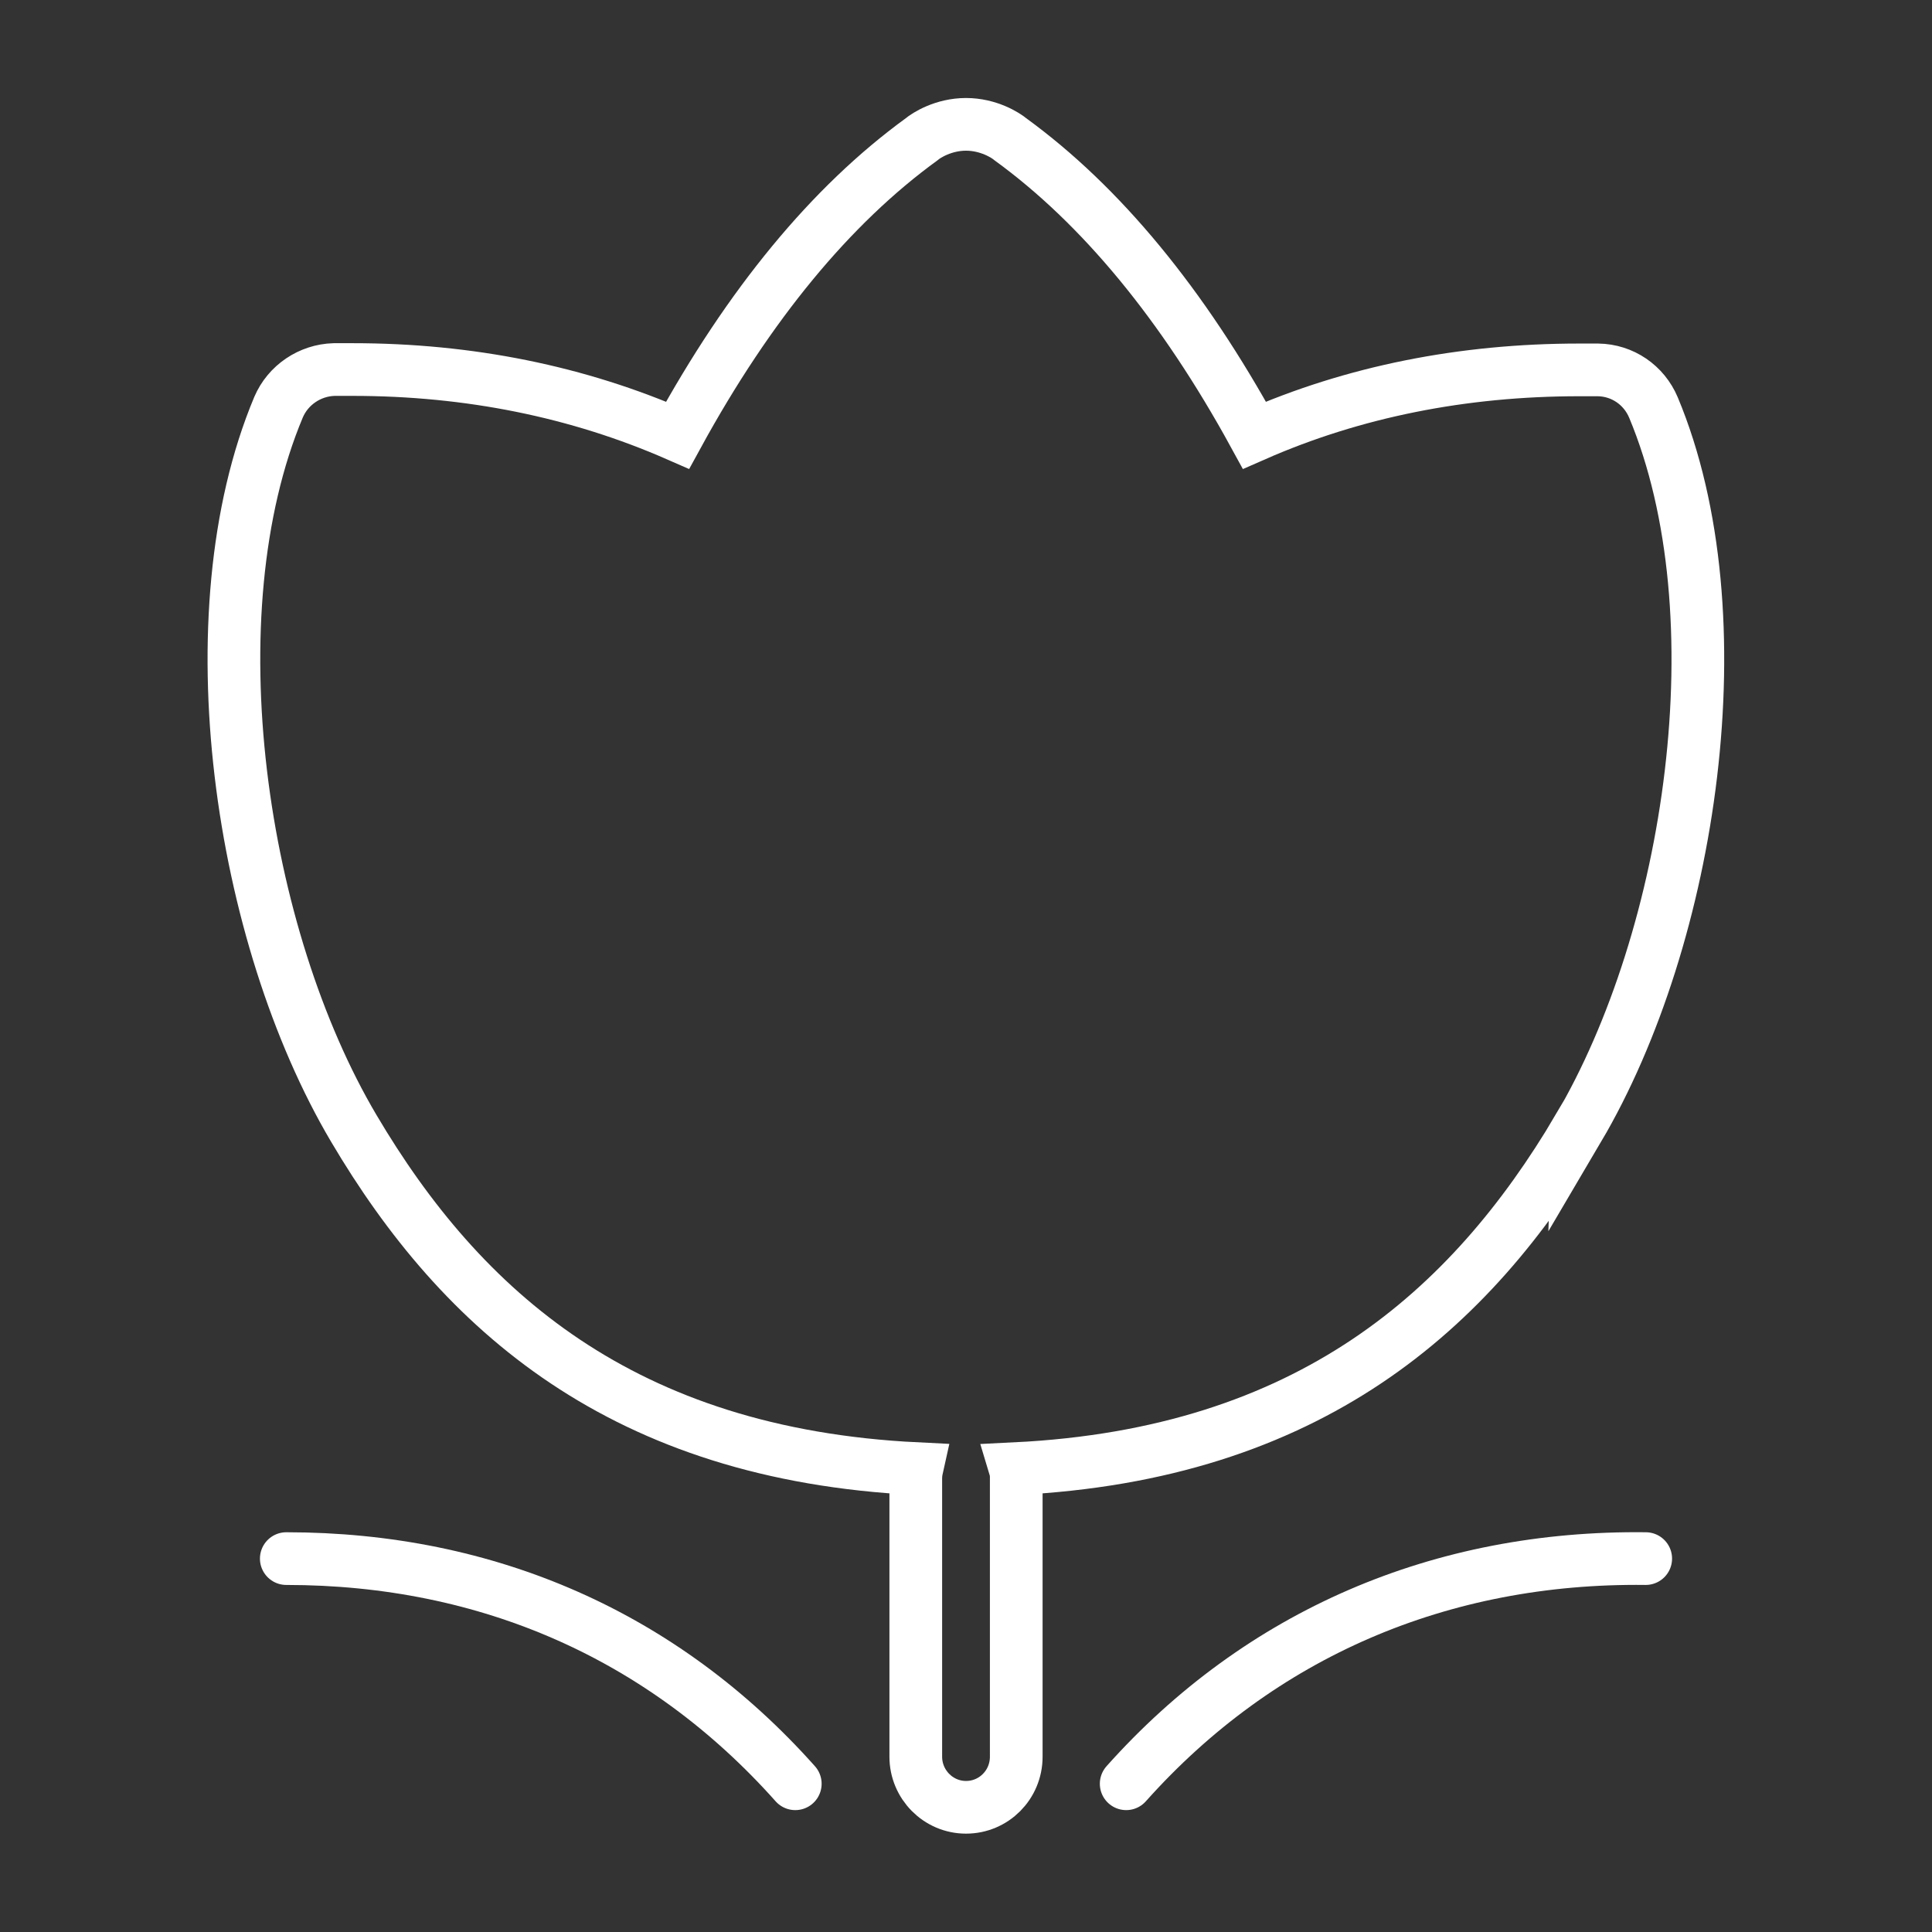
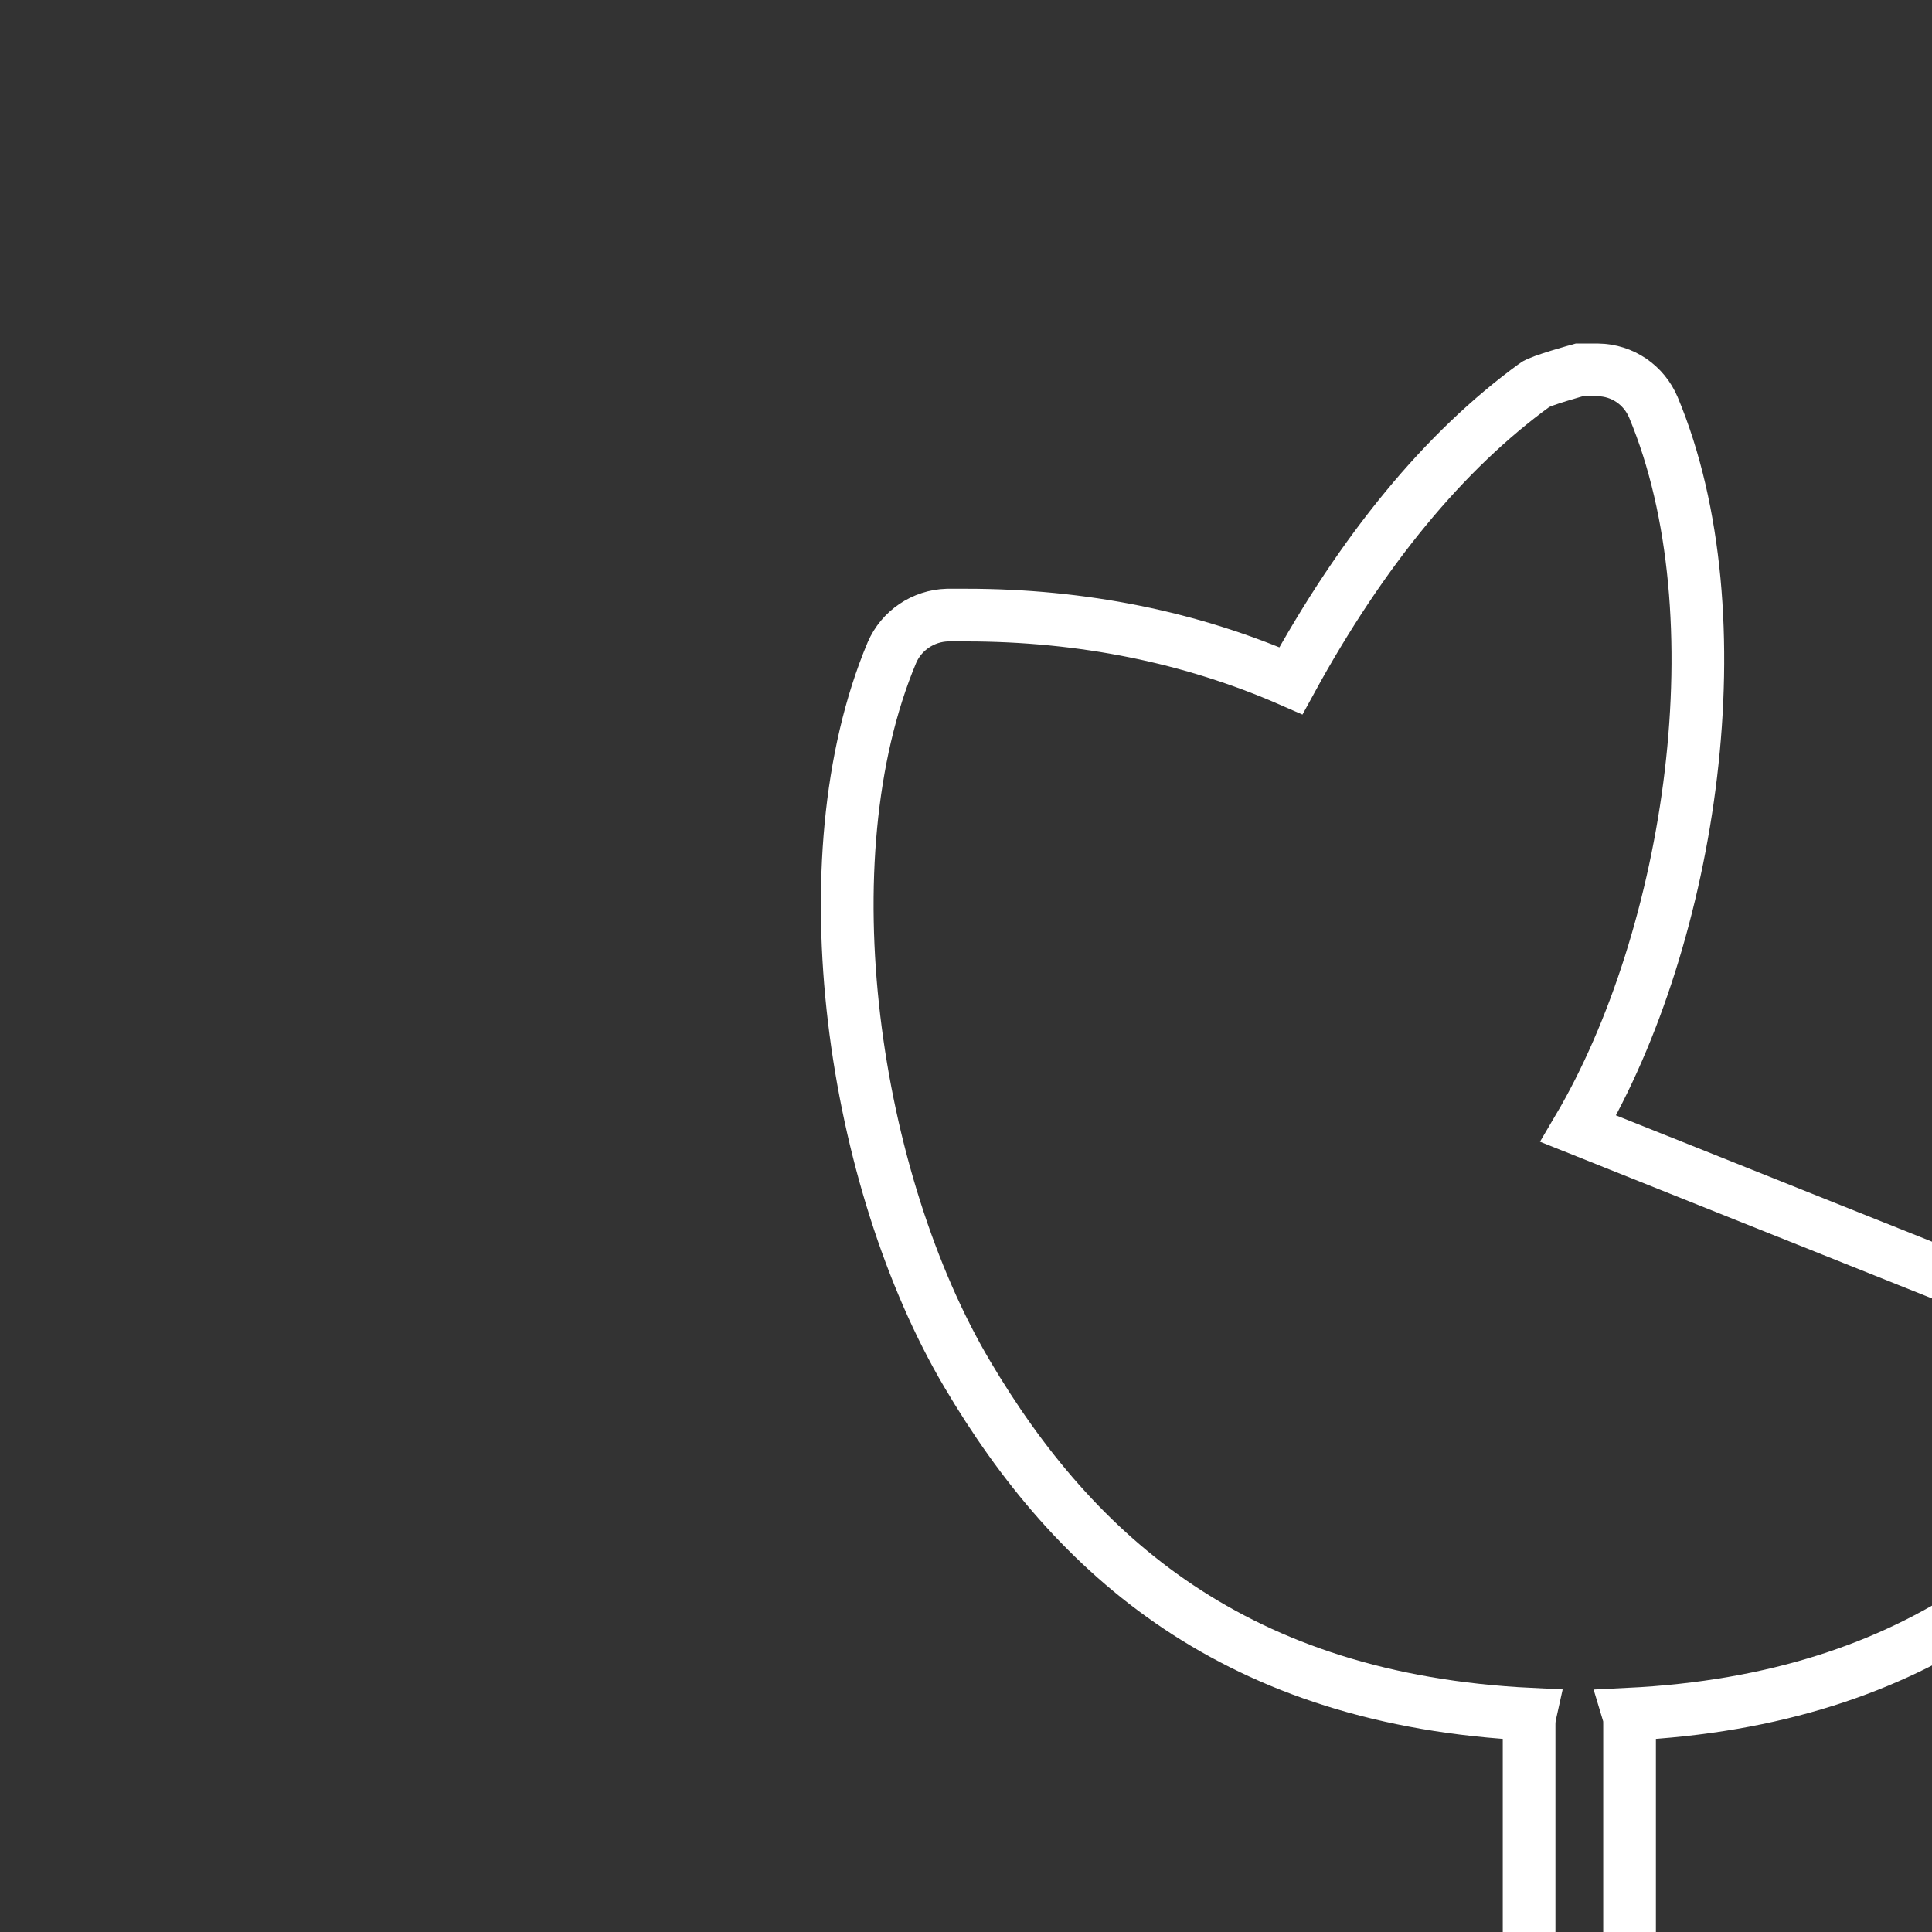
<svg xmlns="http://www.w3.org/2000/svg" id="_图层_1" data-name="图层 1" viewBox="0 0 55 55">
  <rect x="0" y="0" width="55" height="55" fill="#333333" stroke="none" />
  <defs>
    <style>
      .cls-1 {
        stroke-linecap: round;
        stroke-linejoin: round;
      }

      .cls-1, .cls-2 {
        fill: none;
        stroke: #fff;
        stroke-width: 1.5px;
      }

      .cls-2 {
        stroke-miterlimit: 10;
      }
    </style>
  </defs>
-   <path class="cls-1" d="M46.85,44.37c-5.83-.07-10.98,2.14-14.79,6.41" />
-   <path class="cls-1" d="M22.64,50.78c-3.74-4.2-8.74-6.41-14.49-6.41" />
-   <path class="cls-2" d="M44.93,32.13c3.23-5.48,4.61-14.62,2.14-20.53-.27-.64-.88-1.06-1.58-1.07h-.53c-3.32,0-6.43,.62-9.25,1.86-2.04-3.73-4.37-6.55-6.94-8.42-.14-.12-.63-.43-1.27-.43s-1.13,.31-1.27,.43c-2.57,1.87-4.9,4.69-6.94,8.42-2.83-1.24-5.93-1.87-9.25-1.87h-.53c-.69,.02-1.31,.44-1.58,1.07-2.48,5.91-1.1,15.05,2.14,20.53,3.07,5.2,7.66,9.28,16.03,9.69-.02,.09-.03,.19-.03,.29v7.91c0,.79,.64,1.44,1.43,1.44s1.43-.64,1.43-1.44v-7.91c0-.1,0-.19-.03-.29,8.37-.41,12.96-4.5,16.03-9.69Z" />
+   <path class="cls-2" d="M44.93,32.13c3.23-5.48,4.61-14.62,2.14-20.53-.27-.64-.88-1.06-1.58-1.07h-.53s-1.13,.31-1.27,.43c-2.57,1.87-4.9,4.69-6.94,8.42-2.83-1.24-5.93-1.87-9.25-1.87h-.53c-.69,.02-1.31,.44-1.58,1.07-2.48,5.91-1.1,15.05,2.14,20.53,3.07,5.2,7.66,9.28,16.03,9.69-.02,.09-.03,.19-.03,.29v7.91c0,.79,.64,1.44,1.43,1.44s1.43-.64,1.43-1.44v-7.91c0-.1,0-.19-.03-.29,8.37-.41,12.96-4.5,16.03-9.69Z" />
</svg>